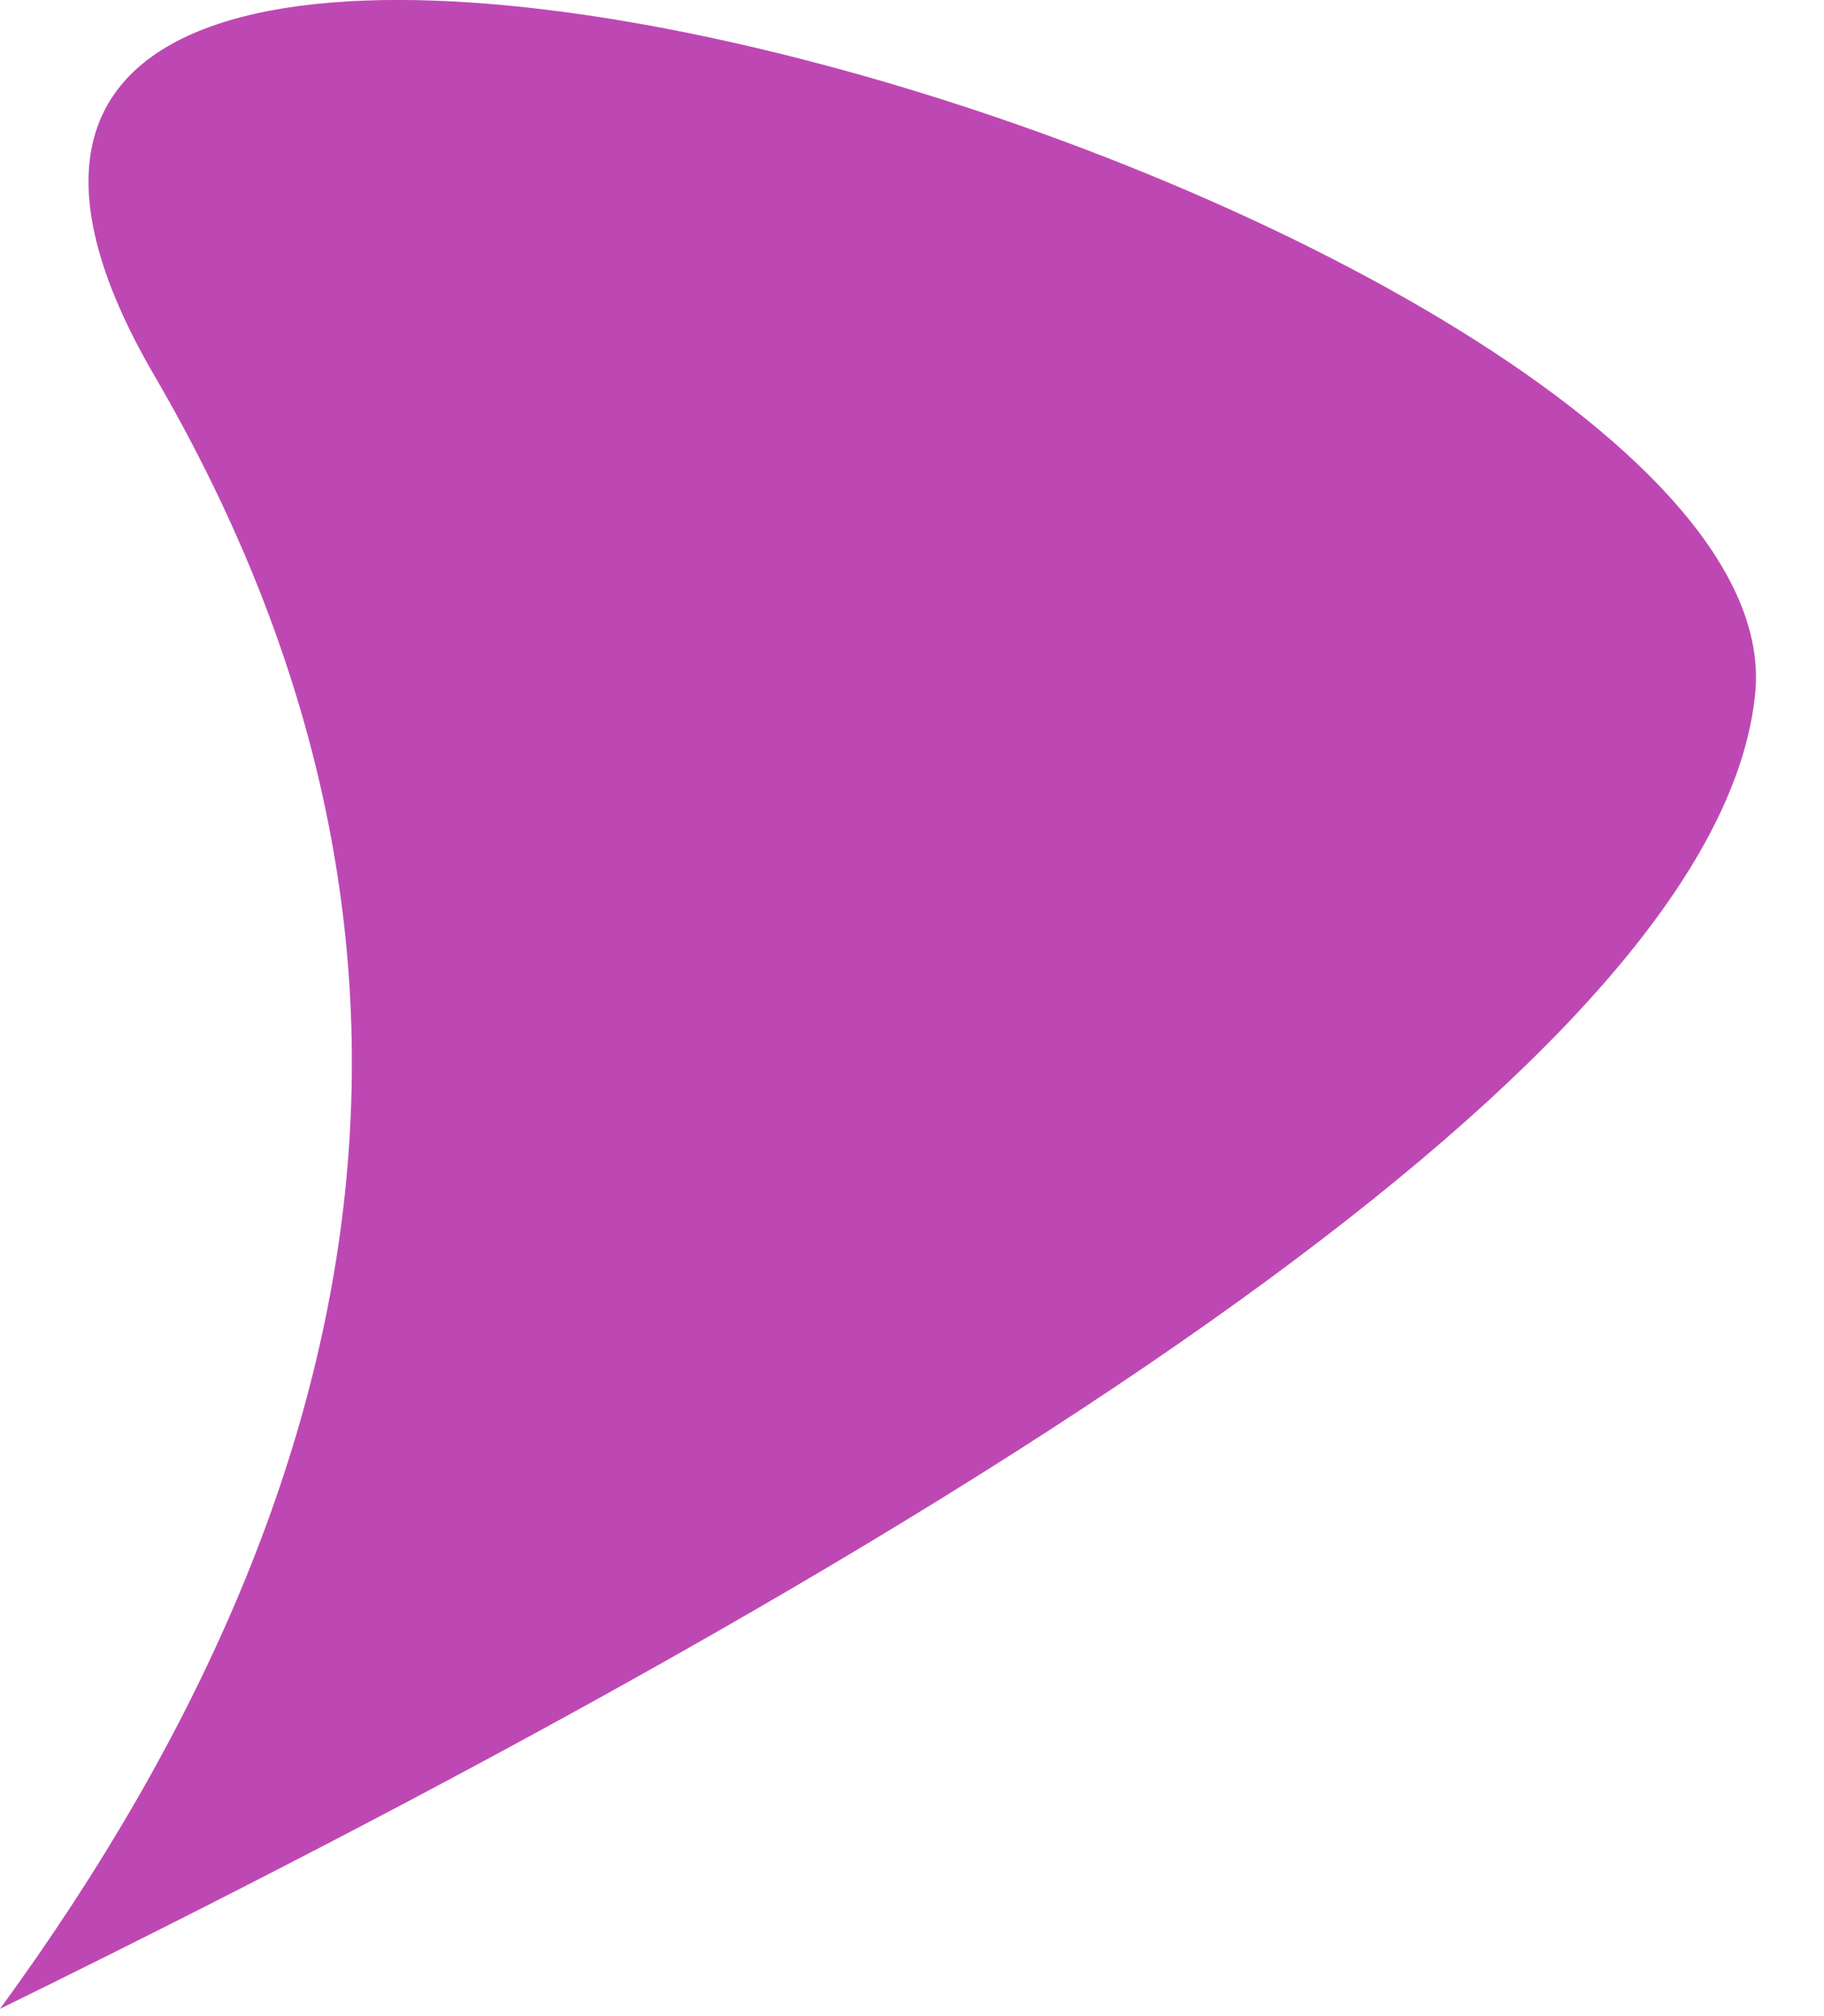
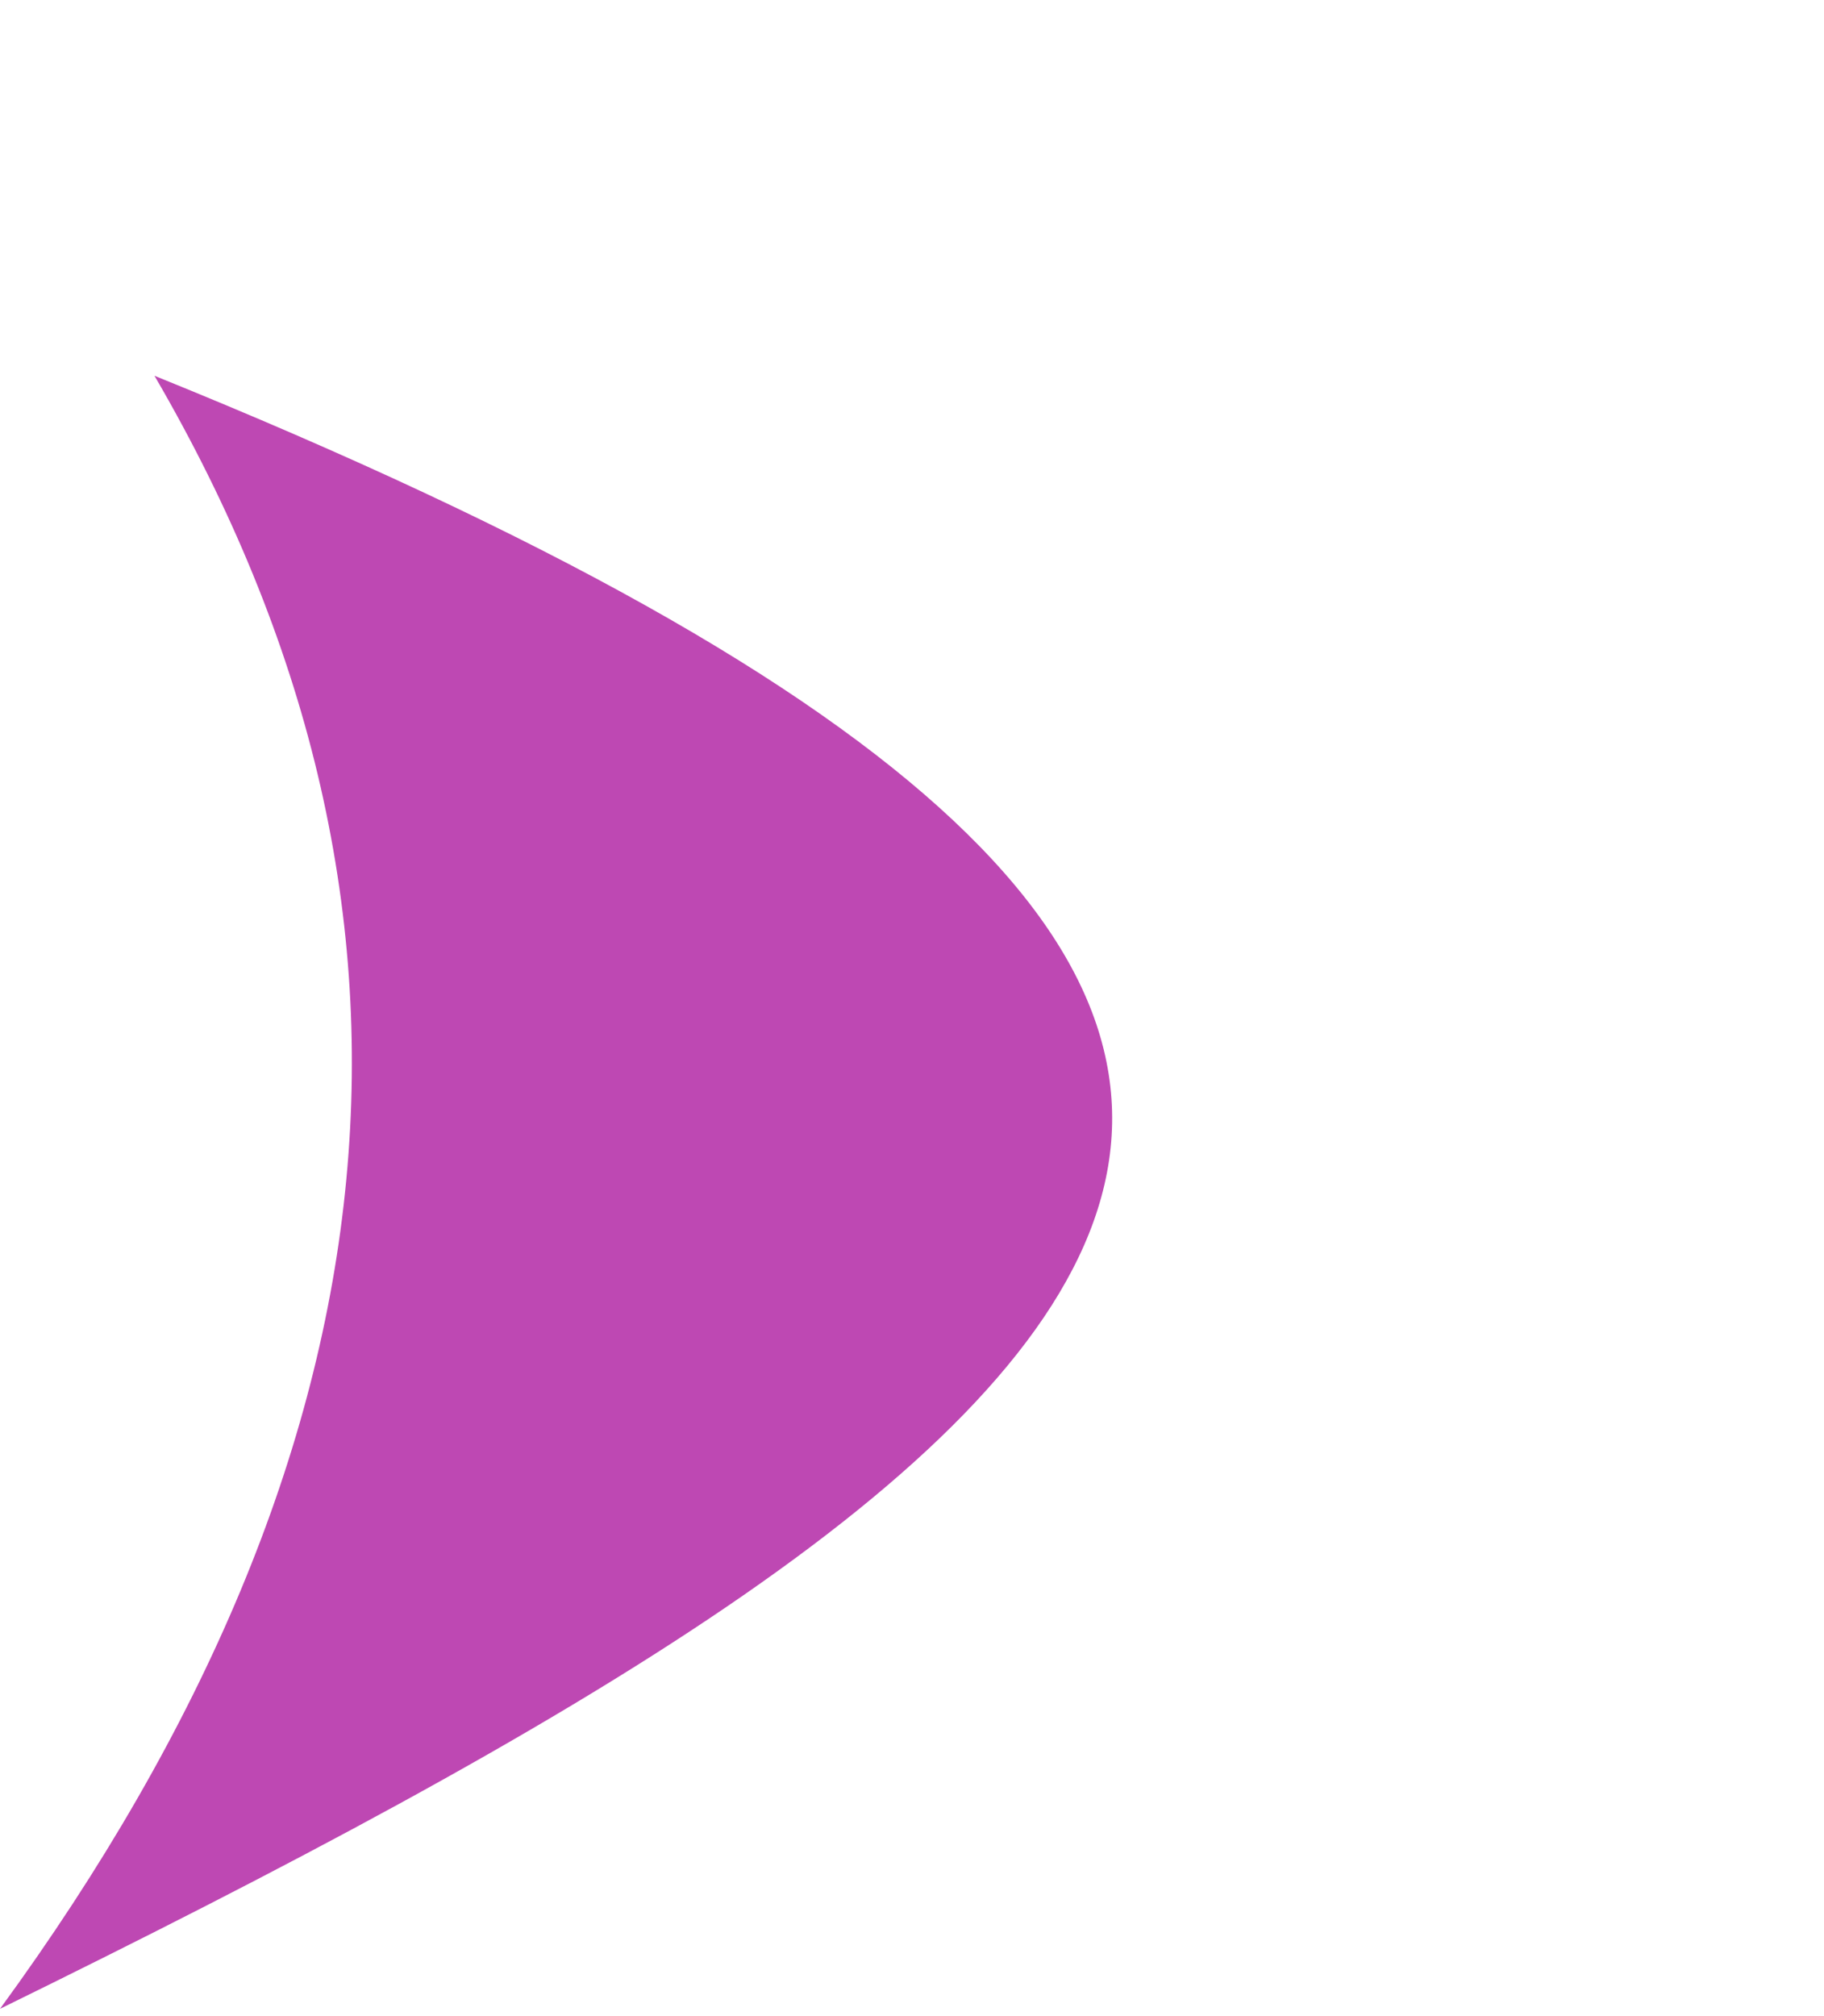
<svg xmlns="http://www.w3.org/2000/svg" width="19px" height="21px" viewBox="0 0 19 21" version="1.1">
  <title>Path 4</title>
  <desc>Created with Sketch.</desc>
  <g id="Page-1" stroke="none" stroke-width="1" fill="none" fill-rule="evenodd">
    <g id="Mini-bubble-options-Copy-14" transform="translate(-40, -49)" fill="#BE48B3">
-       <path d="M40,69.924 C44.274,64.075 44.81,58.405 41.609,52.914 C36.808,44.678 58.755,51.235 58.284,56.214 C57.97,59.533 51.875,64.103 40,69.924 Z" id="Path-4" />
+       <path d="M40,69.924 C44.274,64.075 44.81,58.405 41.609,52.914 C57.97,59.533 51.875,64.103 40,69.924 Z" id="Path-4" />
    </g>
  </g>
</svg>